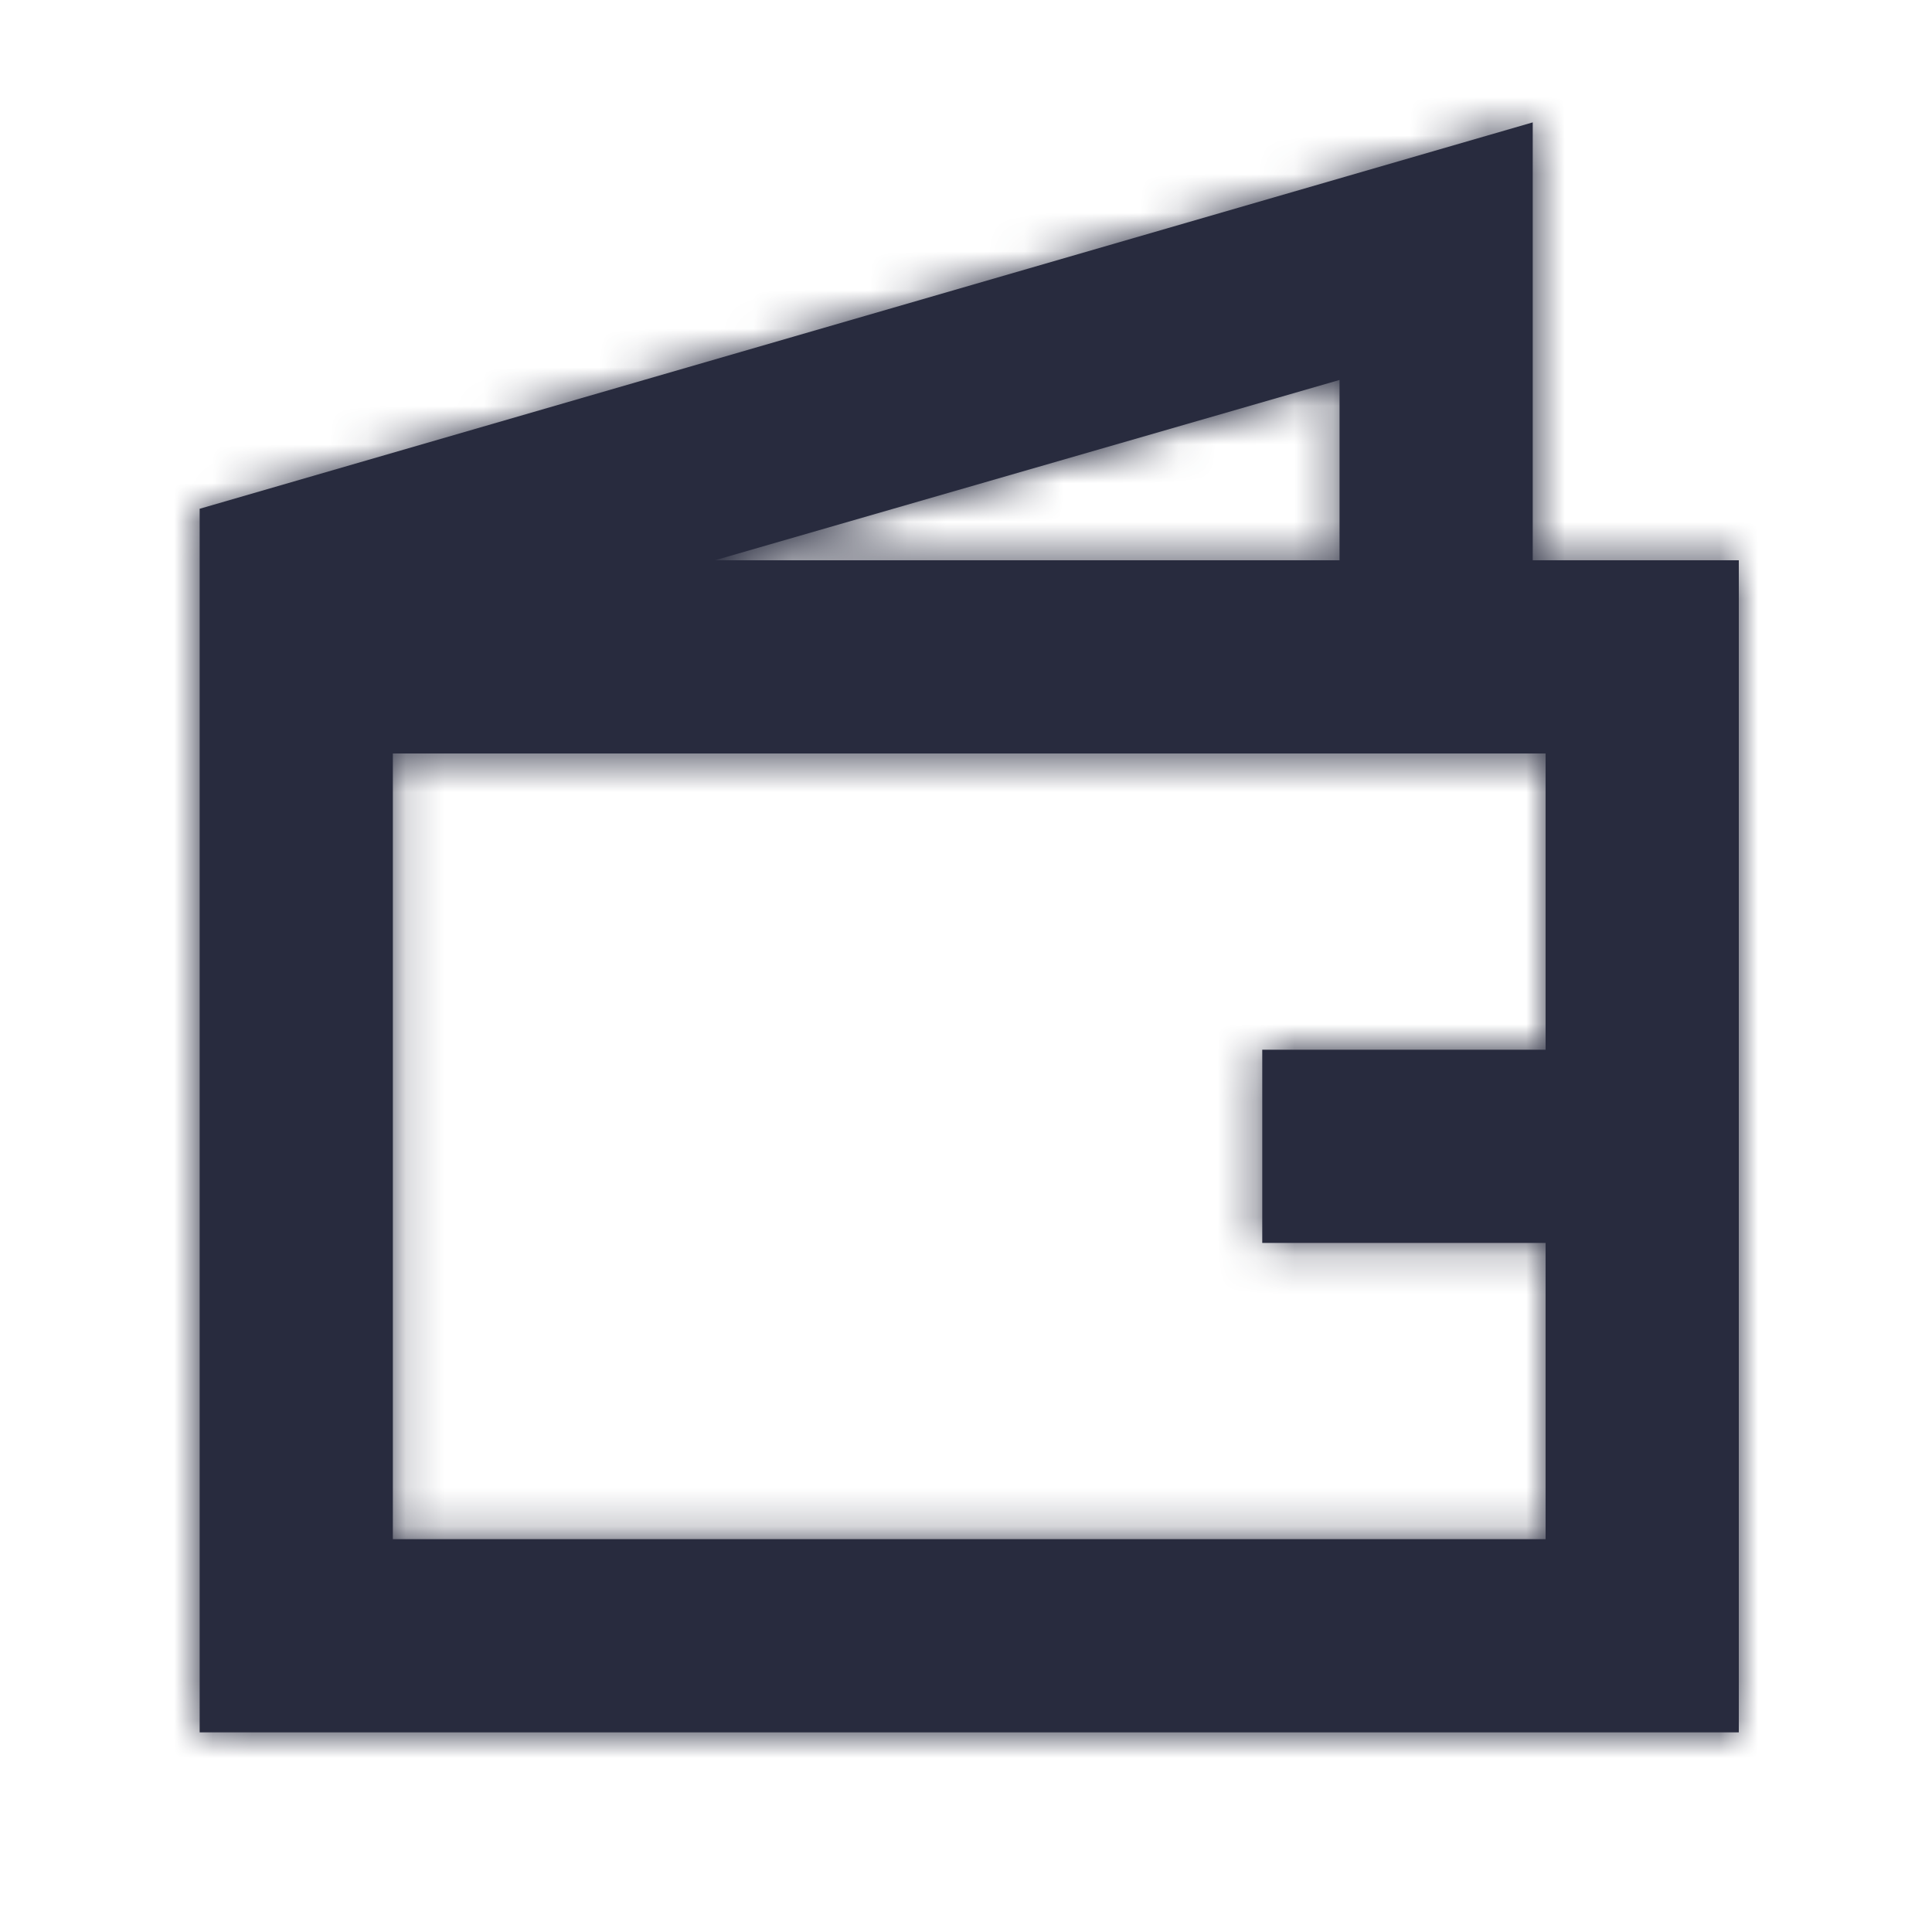
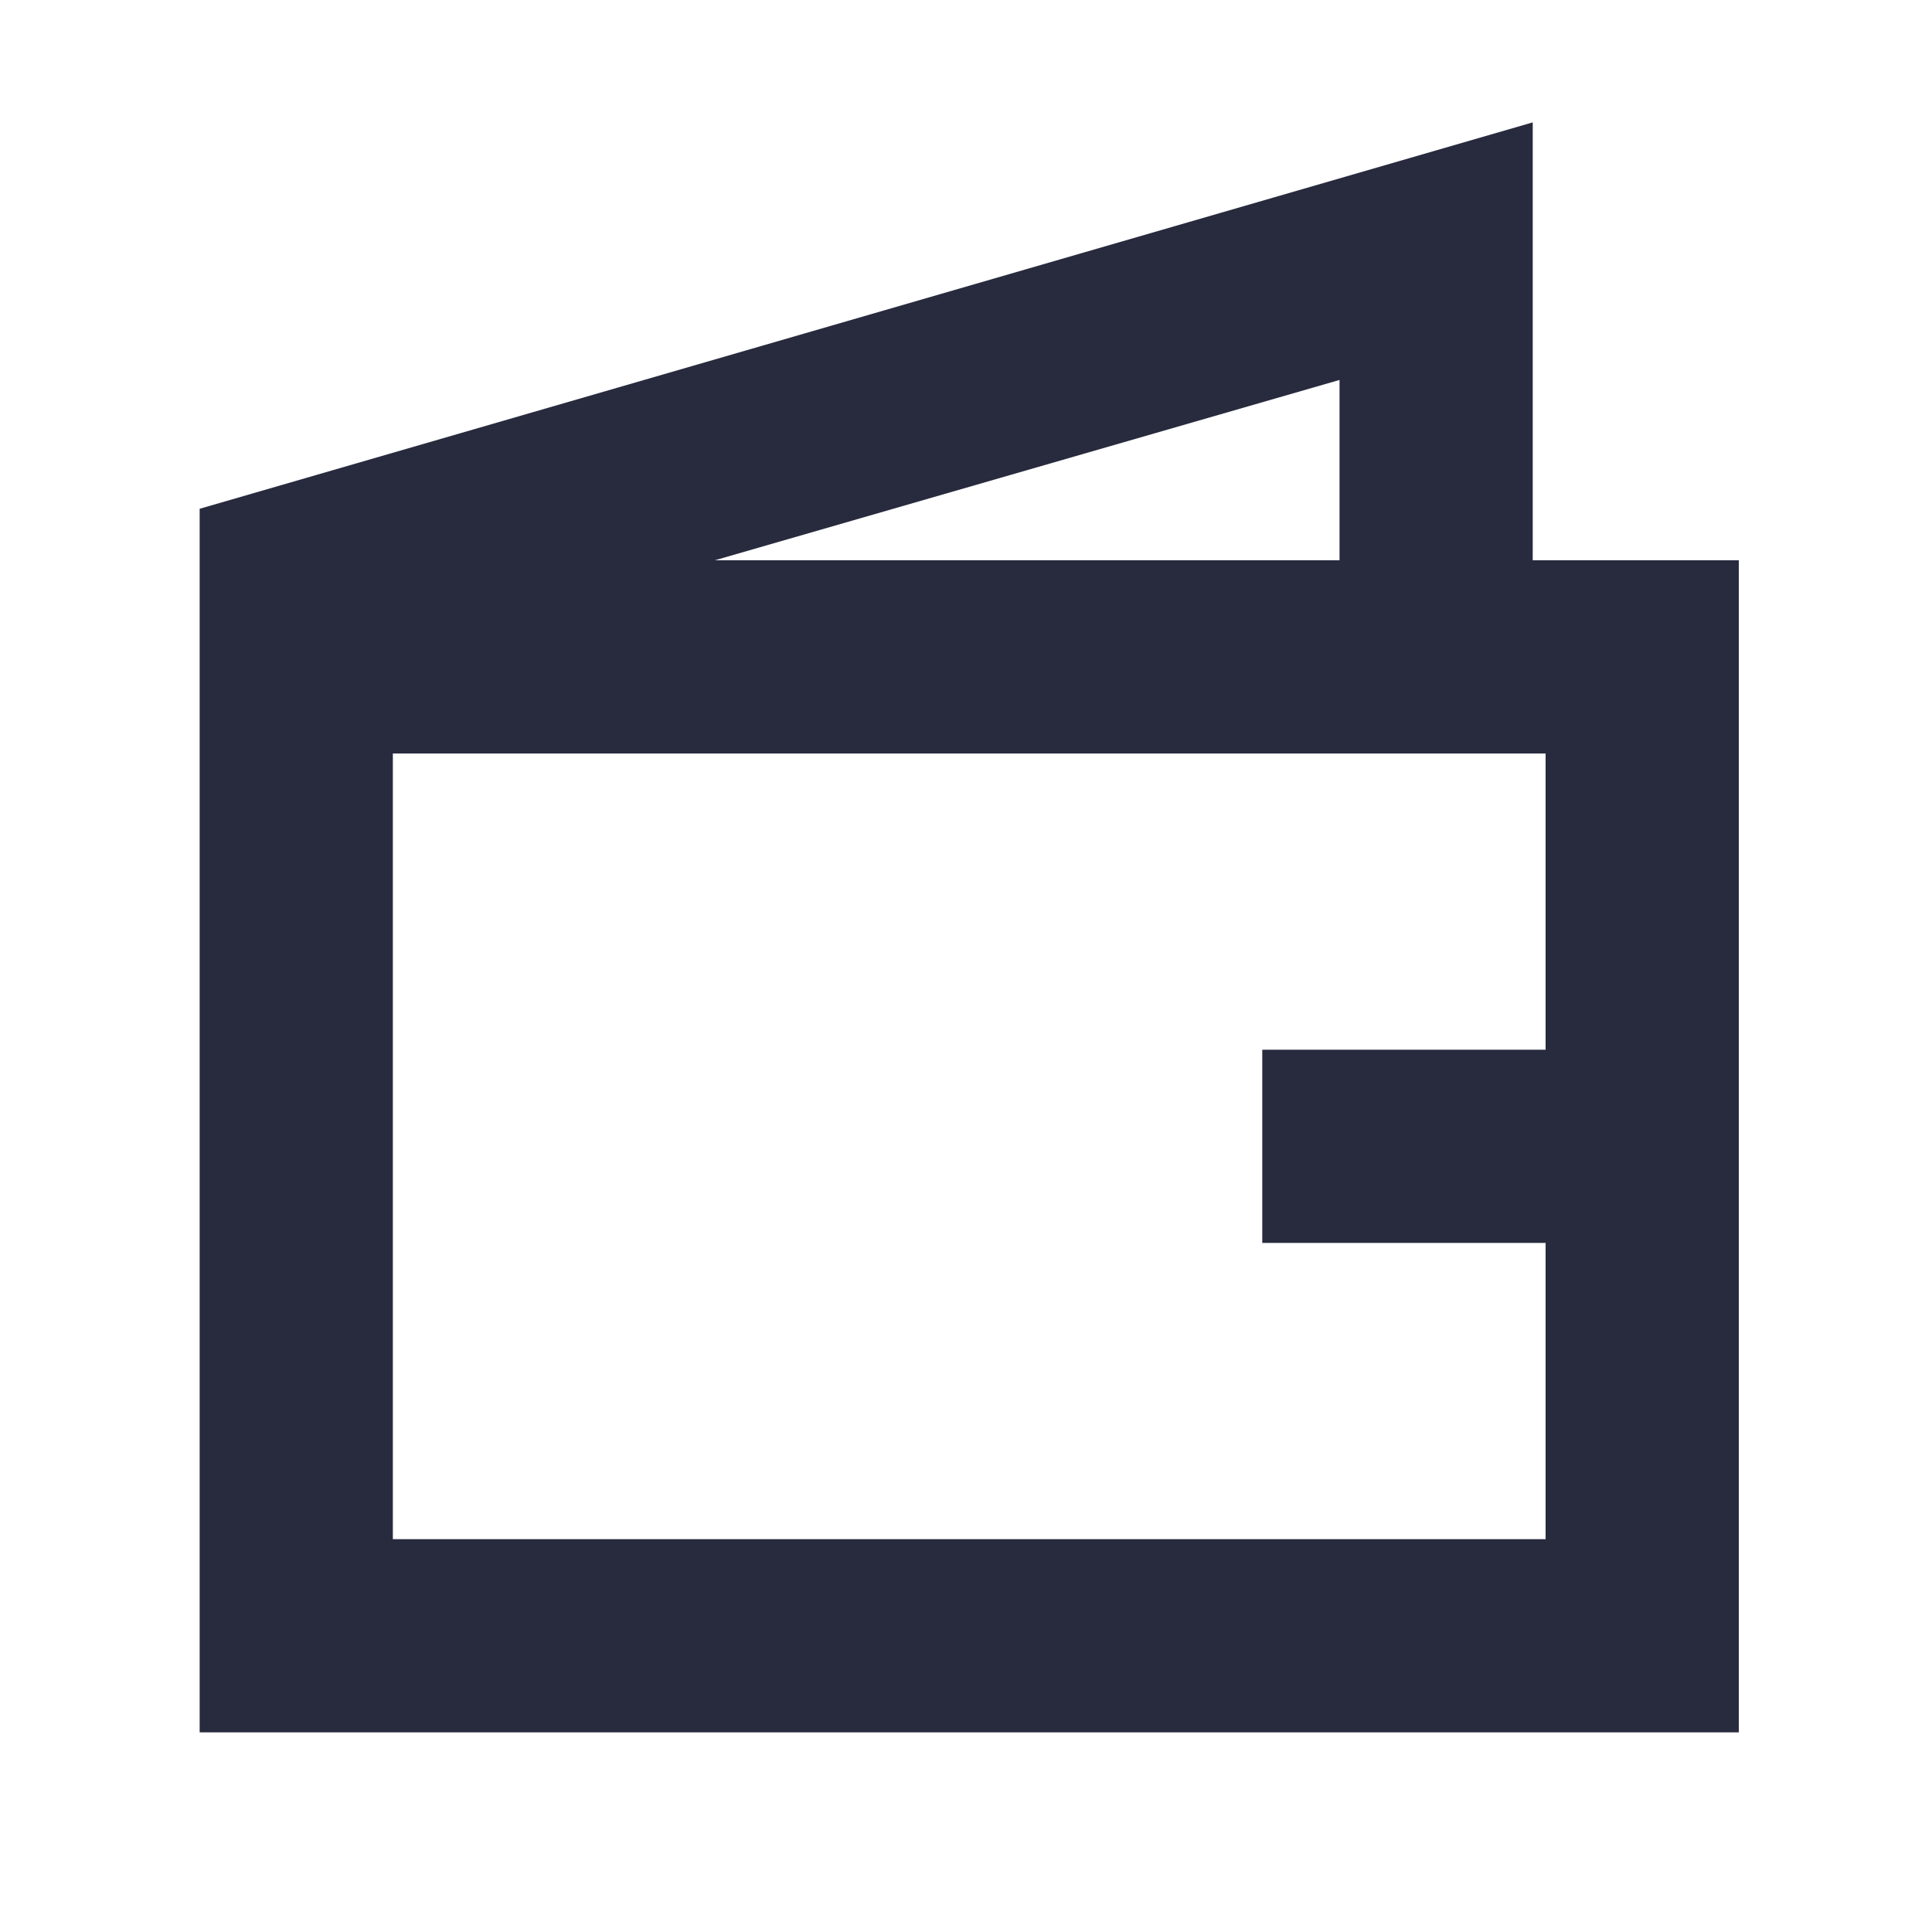
<svg xmlns="http://www.w3.org/2000/svg" xmlns:xlink="http://www.w3.org/1999/xlink" width="50px" height="50px" viewBox="0 0 50 50" version="1.1">
  <title>Icon / wallet_50</title>
  <desc>Created with Sketch.</desc>
  <defs>
-     <path d="M34.667,11.5 L34.667,0.167 L0.167,10.167 L0.167,41.833 L40,41.833 L40,11.5 L34.667,11.5 Z M29.667,6.833 L29.667,11.5 L13.5,11.5 L29.667,6.833 Z M35,36.833 L5.167,36.833 L5.167,16.5 L35,16.5 L35,24.167 L27.667,24.167 L27.667,29.167 L35,29.167 L35,36.833 Z" id="path-1" />
+     <path d="M34.667,11.5 L34.667,0.167 L0.167,10.167 L0.167,41.833 L40,41.833 L40,11.5 L34.667,11.5 Z M29.667,6.833 L29.667,11.5 L13.5,11.5 L29.667,6.833 Z M35,36.833 L5.167,36.833 L5.167,16.5 L35,16.5 L35,24.167 L27.667,24.167 L27.667,29.167 L35,29.167 L35,36.833 " id="path-1" />
  </defs>
  <g id="Icon-/-wallet_50" stroke="none" stroke-width="1" fill="none" fill-rule="evenodd">
    <g transform="translate(5, 3)">
      <mask id="mask-2" fill="white">
        <use xlink:href="#path-1" />
      </mask>
      <use id="Shape" fill="#282B3E" fill-rule="nonzero" xlink:href="#path-1" />
      <g id="Colour-/-Navy-Black-#1" mask="url(#mask-2)" fill="#282B3E">
        <g transform="translate(-5, -3)" id="Rectangle">
-           <rect x="0" y="0" width="50" height="50" />
-         </g>
+           </g>
      </g>
    </g>
  </g>
</svg>